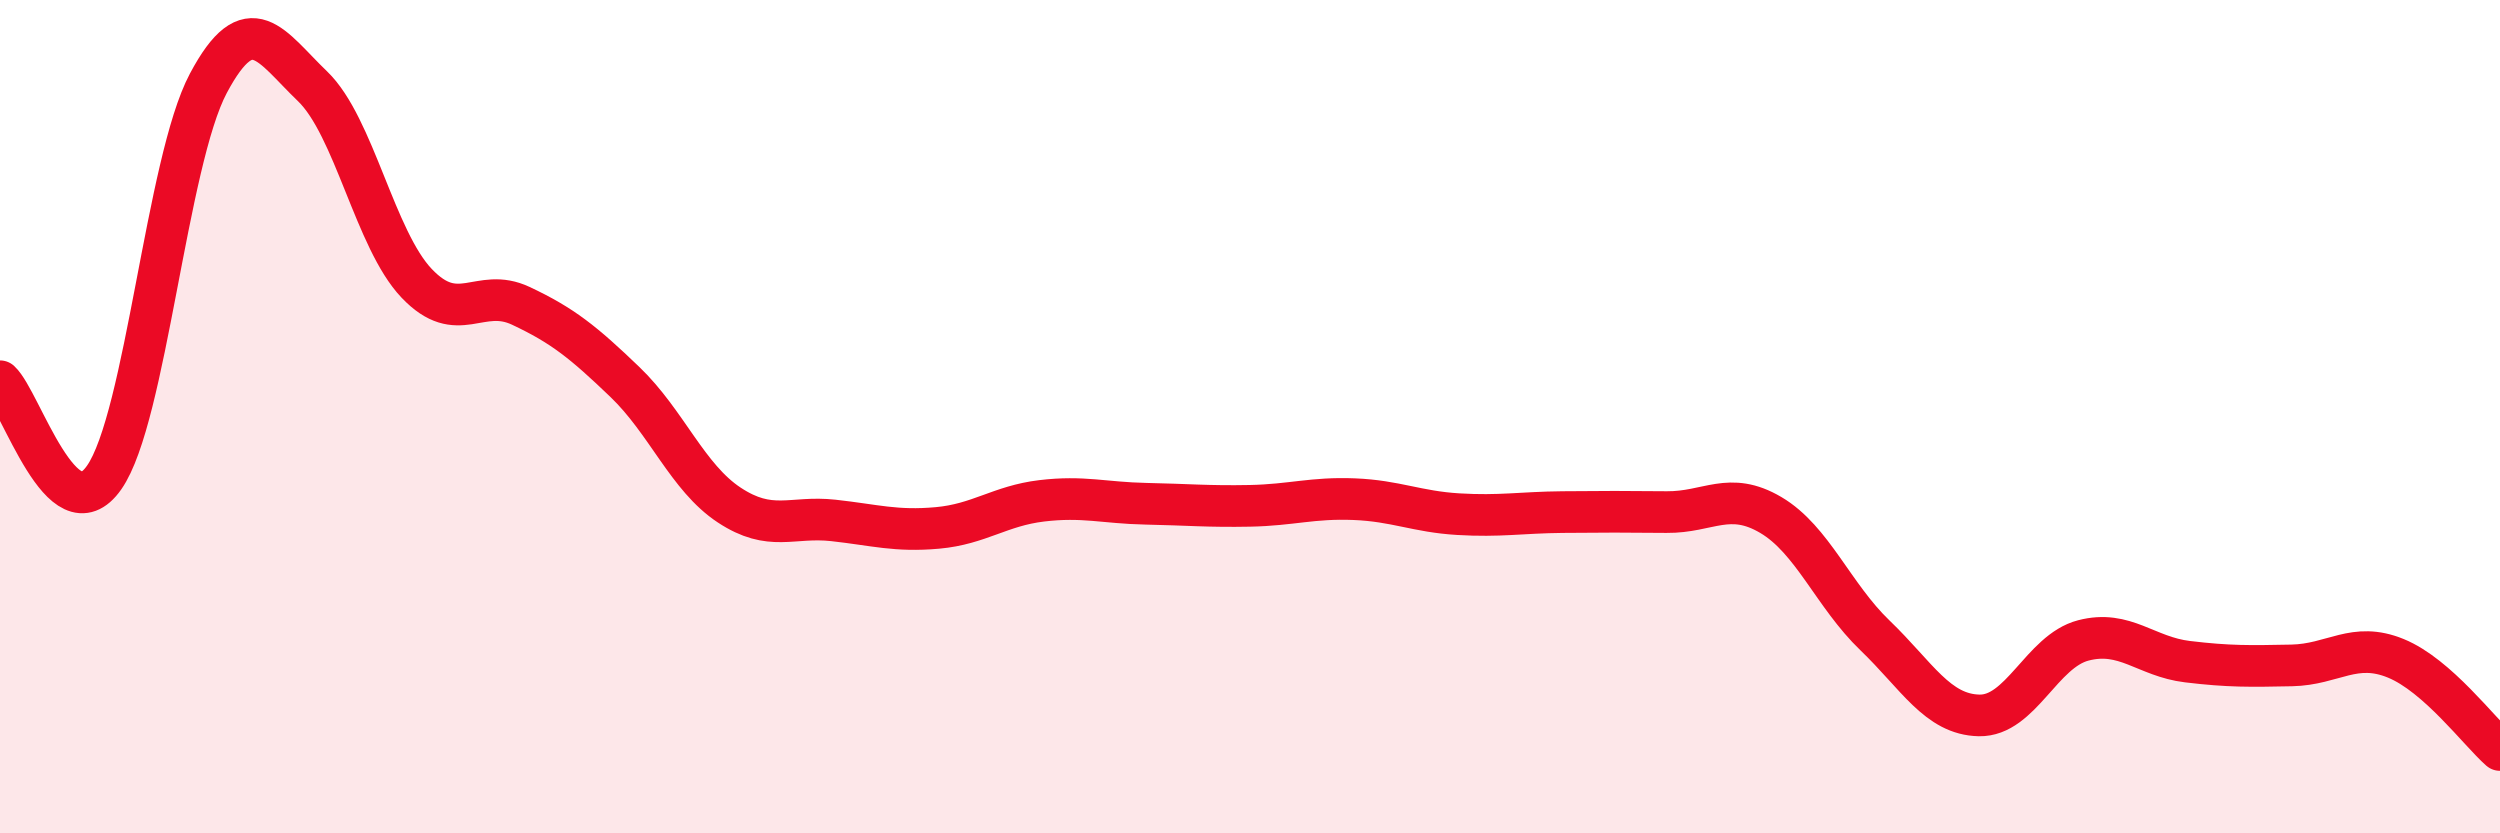
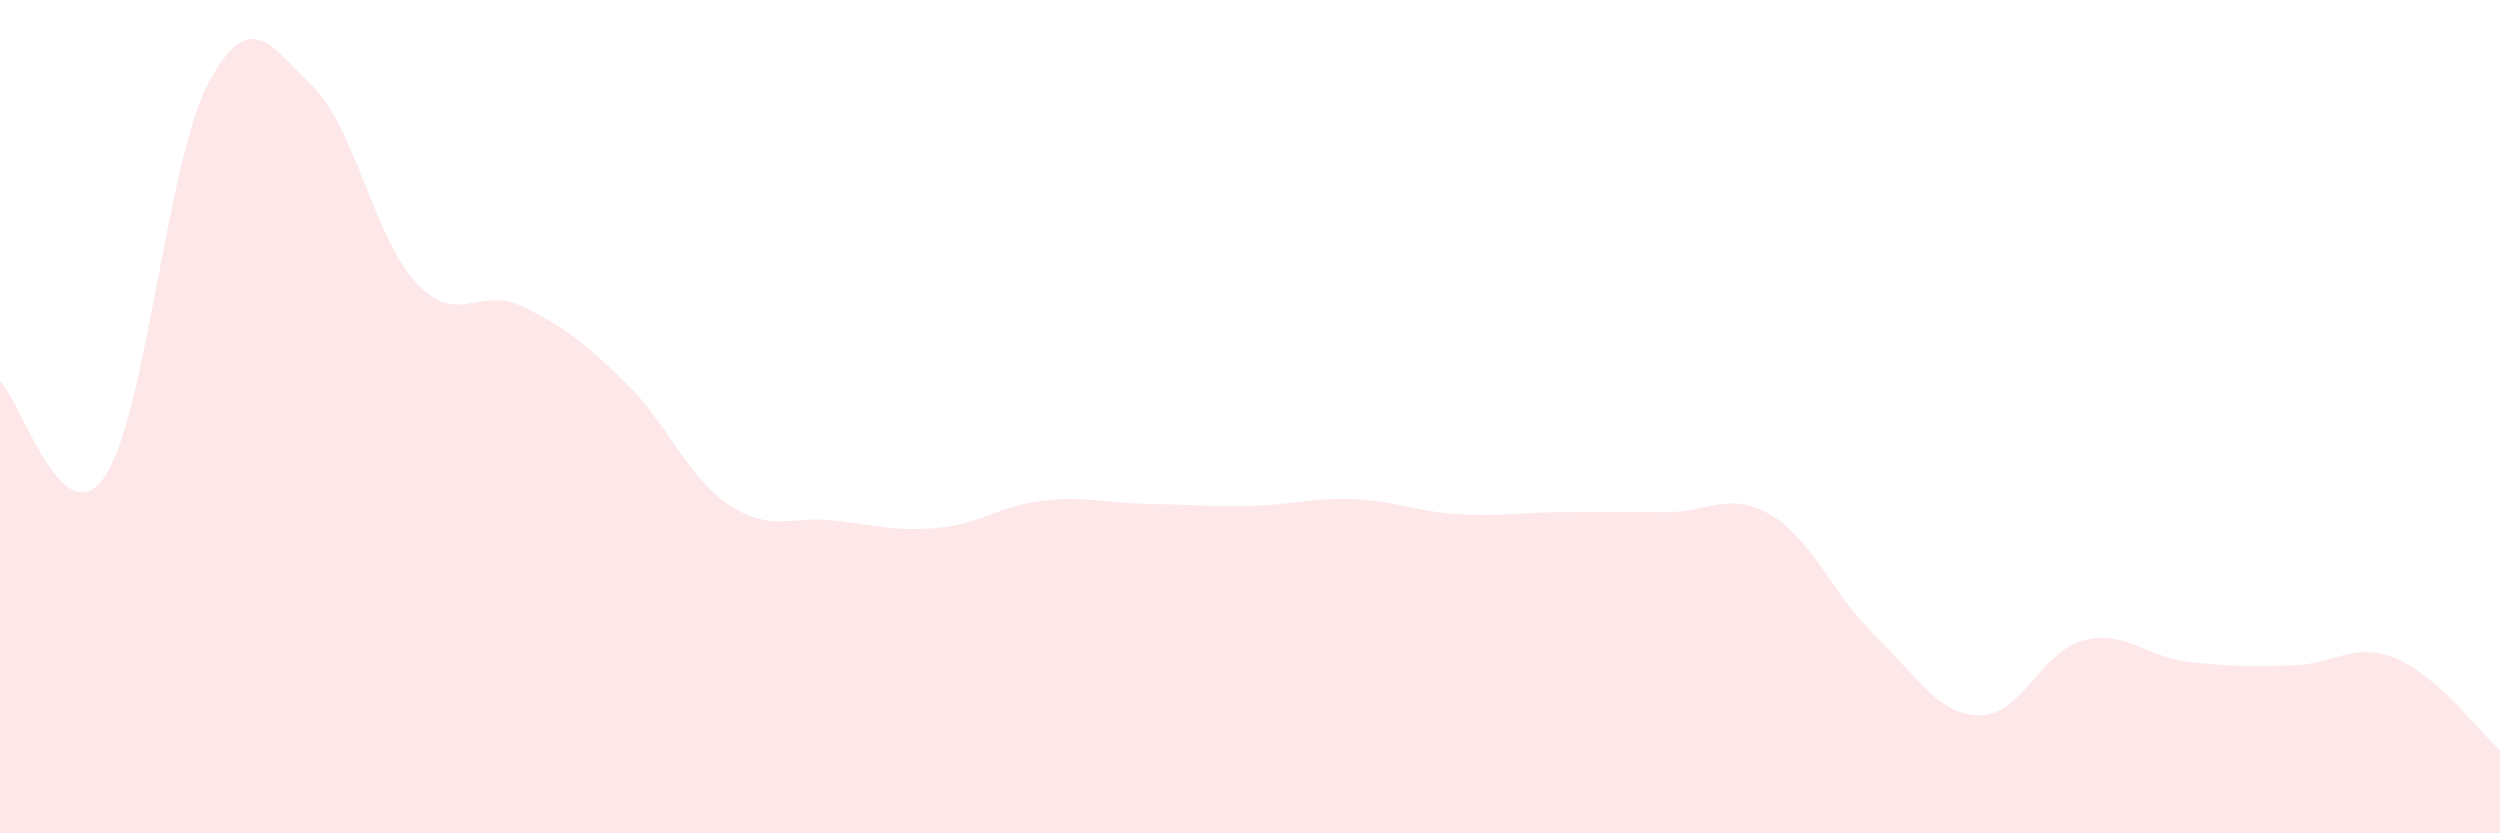
<svg xmlns="http://www.w3.org/2000/svg" width="60" height="20" viewBox="0 0 60 20">
  <path d="M 0,9.15 C 0.5,9.61 1.5,12.89 2.5,11.46 C 3.5,10.03 4,3.88 5,2 C 6,0.12 6.5,1.11 7.5,2.07 C 8.5,3.03 9,5.75 10,6.8 C 11,7.85 11.5,6.87 12.5,7.34 C 13.5,7.81 14,8.21 15,9.17 C 16,10.13 16.5,11.46 17.5,12.12 C 18.5,12.78 19,12.38 20,12.49 C 21,12.6 21.5,12.76 22.5,12.67 C 23.5,12.58 24,12.14 25,12.02 C 26,11.9 26.5,12.07 27.5,12.09 C 28.5,12.11 29,12.16 30,12.14 C 31,12.12 31.5,11.94 32.5,11.98 C 33.5,12.02 34,12.28 35,12.34 C 36,12.4 36.5,12.3 37.5,12.29 C 38.5,12.28 39,12.28 40,12.29 C 41,12.3 41.5,11.77 42.5,12.36 C 43.5,12.95 44,14.29 45,15.25 C 46,16.21 46.5,17.15 47.5,17.17 C 48.5,17.19 49,15.63 50,15.37 C 51,15.11 51.5,15.76 52.5,15.88 C 53.5,16 54,15.99 55,15.97 C 56,15.95 56.5,15.39 57.5,15.8 C 58.5,16.21 59.5,17.56 60,18L60 20L0 20Z" fill="#EB0A25" opacity="0.1" stroke-linecap="round" stroke-linejoin="round" />
-   <path d="M 0,9.15 C 0.5,9.61 1.5,12.89 2.5,11.46 C 3.5,10.03 4,3.88 5,2 C 6,0.12 6.5,1.11 7.5,2.07 C 8.5,3.03 9,5.75 10,6.8 C 11,7.85 11.5,6.87 12.5,7.34 C 13.5,7.81 14,8.21 15,9.17 C 16,10.13 16.5,11.46 17.5,12.12 C 18.5,12.78 19,12.38 20,12.49 C 21,12.6 21.5,12.76 22.5,12.67 C 23.5,12.58 24,12.14 25,12.02 C 26,11.9 26.5,12.07 27.5,12.09 C 28.5,12.11 29,12.16 30,12.14 C 31,12.12 31.5,11.94 32.5,11.98 C 33.5,12.02 34,12.28 35,12.34 C 36,12.4 36.5,12.3 37.5,12.29 C 38.5,12.28 39,12.28 40,12.29 C 41,12.3 41.5,11.77 42.5,12.36 C 43.5,12.95 44,14.29 45,15.25 C 46,16.21 46.5,17.15 47.5,17.17 C 48.5,17.19 49,15.63 50,15.37 C 51,15.11 51.5,15.76 52.5,15.88 C 53.5,16 54,15.99 55,15.97 C 56,15.95 56.5,15.39 57.5,15.8 C 58.5,16.21 59.5,17.56 60,18" stroke="#EB0A25" stroke-width="1" fill="none" stroke-linecap="round" stroke-linejoin="round" />
</svg>